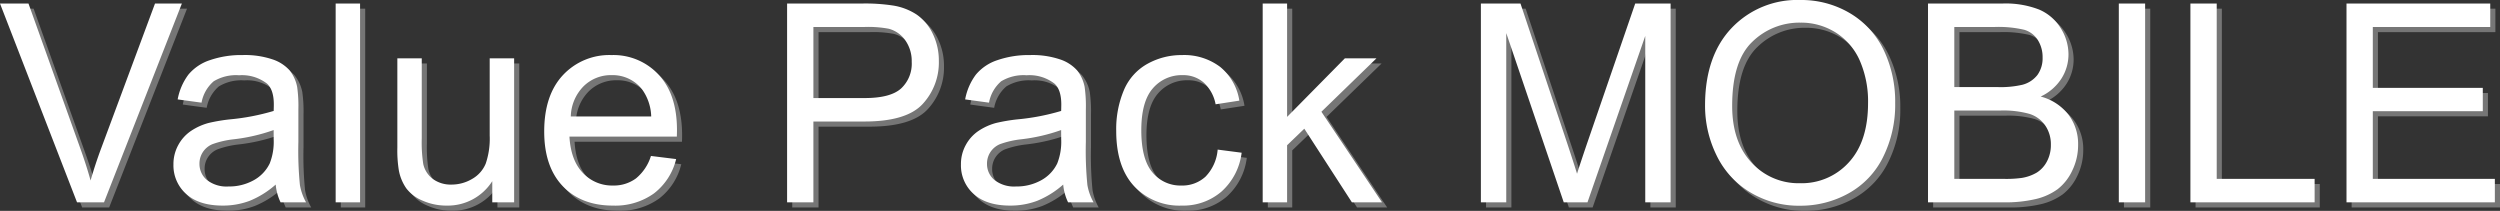
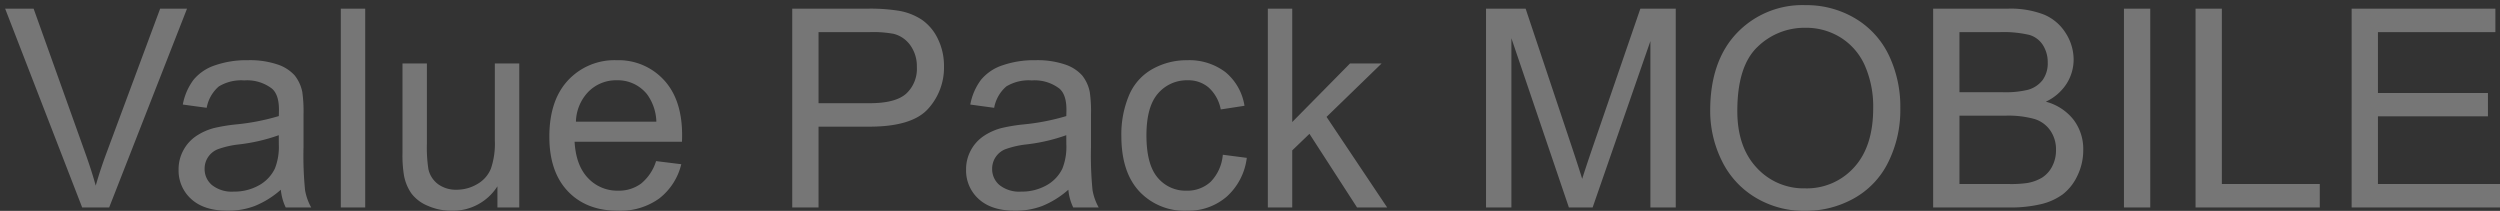
<svg xmlns="http://www.w3.org/2000/svg" width="486.077" height="40.999" viewBox="0 0 486.077 40.999">
  <rect x="0" y="0" width="486.077" height="40.999" fill="#333333" stroke="none" />
  <g id="グループ_71" data-name="グループ 71" transform="translate(-965.237 201.34)">
    <path id="パス_123" data-name="パス 123" d="M15.214,0,.237-38.654H5.774L15.82-10.573q1.213,3.375,2.03,6.328.9-3.164,2.083-6.328L30.375-38.654H35.6L20.461,0ZM53.842-3.454A17.673,17.673,0,0,1,48.766-.29a14.667,14.667,0,0,1-5.234.923q-4.614,0-7.093-2.254a7.441,7.441,0,0,1-2.479-5.761A7.662,7.662,0,0,1,34.9-11.14a7.749,7.749,0,0,1,2.452-2.729,11.531,11.531,0,0,1,3.415-1.556,33.914,33.914,0,0,1,4.219-.712,43.38,43.38,0,0,0,8.464-1.635q.026-.976.026-1.239,0-2.9-1.345-4.087a7.943,7.943,0,0,0-5.405-1.608,8.382,8.382,0,0,0-4.944,1.173,7.169,7.169,0,0,0-2.36,4.153l-4.641-.633a11.5,11.5,0,0,1,2.083-4.812,9.13,9.13,0,0,1,4.192-2.821,18.7,18.7,0,0,1,6.354-.989,16.819,16.819,0,0,1,5.827.844,7.678,7.678,0,0,1,3.3,2.123,7.465,7.465,0,0,1,1.477,3.23,26.723,26.723,0,0,1,.237,4.377v6.328a67.167,67.167,0,0,0,.3,8.372A10.562,10.562,0,0,0,59.748,0H54.791A10.063,10.063,0,0,1,53.842-3.454Zm-.4-10.6a34.821,34.821,0,0,1-7.752,1.793,17.931,17.931,0,0,0-4.14.949,4.127,4.127,0,0,0-1.872,1.542,4.052,4.052,0,0,0-.659,2.254A4.042,4.042,0,0,0,40.46-4.351a6.183,6.183,0,0,0,4.206,1.266,9.788,9.788,0,0,0,4.878-1.2,7.388,7.388,0,0,0,3.138-3.283,11.465,11.465,0,0,0,.765-4.746ZM65.5,0V-38.654h4.746V0ZM95.95,0V-4.113A10.249,10.249,0,0,1,87.064.633a11.323,11.323,0,0,1-4.627-.949A7.622,7.622,0,0,1,79.247-2.7a8.943,8.943,0,0,1-1.463-3.52,24.1,24.1,0,0,1-.29-4.43V-28h4.746v15.53a27.676,27.676,0,0,0,.29,5.01,4.95,4.95,0,0,0,1.9,2.94,5.882,5.882,0,0,0,3.586,1.068,7.811,7.811,0,0,0,4.008-1.094,6.084,6.084,0,0,0,2.65-2.979A14.951,14.951,0,0,0,95.449-13V-28H100.2V0ZM126.8-9.018l4.9.606a11.966,11.966,0,0,1-4.3,6.671A12.92,12.92,0,0,1,119.391.633q-6.144,0-9.743-3.784t-3.6-10.613q0-7.066,3.639-10.969a12.317,12.317,0,0,1,9.439-3.9,11.971,11.971,0,0,1,9.176,3.823q3.56,3.823,3.56,10.758,0,.422-.026,1.266H110.953q.264,4.614,2.61,7.066a7.769,7.769,0,0,0,5.854,2.452,7.262,7.262,0,0,0,4.456-1.371A9.1,9.1,0,0,0,126.8-9.018ZM111.217-16.69h15.636a9.486,9.486,0,0,0-1.793-5.3,7.274,7.274,0,0,0-5.88-2.742,7.54,7.54,0,0,0-5.5,2.188A8.662,8.662,0,0,0,111.217-16.69ZM153.272,0V-38.654h14.581a35.205,35.205,0,0,1,5.88.369,11.648,11.648,0,0,1,4.772,1.806,9.477,9.477,0,0,1,3.1,3.731,11.841,11.841,0,0,1,1.173,5.273,11.882,11.882,0,0,1-3.138,8.345Q176.5-15.715,168.3-15.715h-9.914V0Zm5.115-20.276h9.993q4.957,0,7.04-1.846a6.576,6.576,0,0,0,2.083-5.194,6.987,6.987,0,0,0-1.226-4.153,5.731,5.731,0,0,0-3.23-2.281,21.856,21.856,0,0,0-4.772-.343h-9.888ZM206.956-3.454A17.673,17.673,0,0,1,201.88-.29a14.667,14.667,0,0,1-5.234.923q-4.614,0-7.093-2.254a7.441,7.441,0,0,1-2.479-5.761,7.662,7.662,0,0,1,.936-3.757,7.749,7.749,0,0,1,2.452-2.729,11.531,11.531,0,0,1,3.415-1.556,33.914,33.914,0,0,1,4.219-.712,43.38,43.38,0,0,0,8.464-1.635q.026-.976.026-1.239,0-2.9-1.345-4.087a7.943,7.943,0,0,0-5.405-1.608,8.382,8.382,0,0,0-4.944,1.173,7.169,7.169,0,0,0-2.36,4.153l-4.641-.633a11.5,11.5,0,0,1,2.083-4.812,9.13,9.13,0,0,1,4.192-2.821,18.7,18.7,0,0,1,6.354-.989,16.819,16.819,0,0,1,5.827.844,7.678,7.678,0,0,1,3.3,2.123,7.465,7.465,0,0,1,1.477,3.23,26.723,26.723,0,0,1,.237,4.377v6.328a67.167,67.167,0,0,0,.3,8.372A10.562,10.562,0,0,0,212.862,0h-4.957A10.063,10.063,0,0,1,206.956-3.454Zm-.4-10.6a34.821,34.821,0,0,1-7.752,1.793,17.931,17.931,0,0,0-4.14.949A4.127,4.127,0,0,0,192.8-9.769a4.052,4.052,0,0,0-.659,2.254,4.042,4.042,0,0,0,1.437,3.164,6.183,6.183,0,0,0,4.206,1.266,9.788,9.788,0,0,0,4.878-1.2A7.388,7.388,0,0,0,205.8-7.567a11.465,11.465,0,0,0,.765-4.746Zm30.428,3.8,4.667.606A12.1,12.1,0,0,1,237.74-2.1,11.407,11.407,0,0,1,230,.633a12.023,12.023,0,0,1-9.242-3.757q-3.494-3.757-3.494-10.771a19.491,19.491,0,0,1,1.5-7.937,10.479,10.479,0,0,1,4.575-5.1,13.573,13.573,0,0,1,6.684-1.7,11.619,11.619,0,0,1,7.462,2.307,10.579,10.579,0,0,1,3.718,6.552l-4.614.712a7.662,7.662,0,0,0-2.333-4.245,6.038,6.038,0,0,0-4.047-1.424,7.367,7.367,0,0,0-5.827,2.571q-2.241,2.571-2.241,8.134,0,5.643,2.162,8.2a7.036,7.036,0,0,0,5.643,2.558,6.65,6.65,0,0,0,4.667-1.714A8.505,8.505,0,0,0,236.988-10.257ZM245.742,0V-38.654h4.746v22.043L261.721-28h6.144L257.159-17.613,268.945,0h-5.854l-9.255-14.317L250.488-11.1V0Zm42.425,0V-38.654h7.7l9.149,27.369q1.266,3.823,1.846,5.722.659-2.109,2.057-6.2l9.255-26.895h6.882V0h-4.931V-32.353L308.892,0h-4.614L293.1-32.906V0Zm43.585-18.826q0-9.624,5.168-15.069a17.571,17.571,0,0,1,13.342-5.445,18.509,18.509,0,0,1,9.65,2.558,16.7,16.7,0,0,1,6.552,7.132,23.165,23.165,0,0,1,2.254,10.375,22.777,22.777,0,0,1-2.373,10.521,16.2,16.2,0,0,1-6.724,7.027A19.21,19.21,0,0,1,350.235.659a18.278,18.278,0,0,1-9.756-2.637,16.968,16.968,0,0,1-6.513-7.2A21.815,21.815,0,0,1,331.752-18.826Zm5.273.079q0,6.987,3.757,11.008a12.359,12.359,0,0,0,9.426,4.021,12.34,12.34,0,0,0,9.505-4.061q3.731-4.061,3.731-11.522a19.8,19.8,0,0,0-1.6-8.24A12.257,12.257,0,0,0,357.183-33a12.653,12.653,0,0,0-6.9-1.938,13.079,13.079,0,0,0-9.347,3.731Q337.025-27.475,337.025-18.747ZM375.1,0V-38.654h14.5a17.949,17.949,0,0,1,7.106,1.173,9.137,9.137,0,0,1,4.192,3.612,9.522,9.522,0,0,1,1.516,5.1,8.765,8.765,0,0,1-1.345,4.667,9.6,9.6,0,0,1-4.061,3.533A10.1,10.1,0,0,1,402.4-17.06a9.392,9.392,0,0,1,1.885,5.854,11.291,11.291,0,0,1-1.147,5.049,9.776,9.776,0,0,1-2.834,3.6,11.83,11.83,0,0,1-4.232,1.912A25.739,25.739,0,0,1,389.839,0Zm5.115-22.412h8.358a18.651,18.651,0,0,0,4.878-.448,5.422,5.422,0,0,0,2.94-1.925,5.545,5.545,0,0,0,.989-3.375,6.216,6.216,0,0,0-.923-3.388,4.671,4.671,0,0,0-2.637-2,22.021,22.021,0,0,0-5.88-.541h-7.726Zm0,17.851h9.624a22.152,22.152,0,0,0,3.48-.185A8.34,8.34,0,0,0,396.272-5.8a5.6,5.6,0,0,0,1.951-2.149,6.726,6.726,0,0,0,.765-3.256,6.423,6.423,0,0,0-1.107-3.757,5.841,5.841,0,0,0-3.072-2.241,19.046,19.046,0,0,0-5.656-.646h-8.938ZM412.2,0V-38.654h5.115V0ZM426.12,0V-38.654h5.115V-4.562h19.037V0Zm30.349,0V-38.654h27.949v4.562H461.584v11.839h21.384v4.535H461.584V-4.562h23.73V0Z" transform="translate(966 -161)" fill="#767676" />
-     <path id="パス_124" data-name="パス 124" d="M15.214,0,.237-38.654H5.774L15.82-10.573q1.213,3.375,2.03,6.328.9-3.164,2.083-6.328L30.375-38.654H35.6L20.461,0ZM53.842-3.454A17.673,17.673,0,0,1,48.766-.29a14.667,14.667,0,0,1-5.234.923q-4.614,0-7.093-2.254a7.441,7.441,0,0,1-2.479-5.761A7.662,7.662,0,0,1,34.9-11.14a7.749,7.749,0,0,1,2.452-2.729,11.531,11.531,0,0,1,3.415-1.556,33.914,33.914,0,0,1,4.219-.712,43.38,43.38,0,0,0,8.464-1.635q.026-.976.026-1.239,0-2.9-1.345-4.087a7.943,7.943,0,0,0-5.405-1.608,8.382,8.382,0,0,0-4.944,1.173,7.169,7.169,0,0,0-2.36,4.153l-4.641-.633a11.5,11.5,0,0,1,2.083-4.812,9.13,9.13,0,0,1,4.192-2.821,18.7,18.7,0,0,1,6.354-.989,16.819,16.819,0,0,1,5.827.844,7.678,7.678,0,0,1,3.3,2.123,7.465,7.465,0,0,1,1.477,3.23,26.723,26.723,0,0,1,.237,4.377v6.328a67.167,67.167,0,0,0,.3,8.372A10.562,10.562,0,0,0,59.748,0H54.791A10.063,10.063,0,0,1,53.842-3.454Zm-.4-10.6a34.821,34.821,0,0,1-7.752,1.793,17.931,17.931,0,0,0-4.14.949,4.127,4.127,0,0,0-1.872,1.542,4.052,4.052,0,0,0-.659,2.254A4.042,4.042,0,0,0,40.46-4.351a6.183,6.183,0,0,0,4.206,1.266,9.788,9.788,0,0,0,4.878-1.2,7.388,7.388,0,0,0,3.138-3.283,11.465,11.465,0,0,0,.765-4.746ZM65.5,0V-38.654h4.746V0ZM95.95,0V-4.113A10.249,10.249,0,0,1,87.064.633a11.323,11.323,0,0,1-4.627-.949A7.622,7.622,0,0,1,79.247-2.7a8.943,8.943,0,0,1-1.463-3.52,24.1,24.1,0,0,1-.29-4.43V-28h4.746v15.53a27.676,27.676,0,0,0,.29,5.01,4.95,4.95,0,0,0,1.9,2.94,5.882,5.882,0,0,0,3.586,1.068,7.811,7.811,0,0,0,4.008-1.094,6.084,6.084,0,0,0,2.65-2.979A14.951,14.951,0,0,0,95.449-13V-28H100.2V0ZM126.8-9.018l4.9.606a11.966,11.966,0,0,1-4.3,6.671A12.92,12.92,0,0,1,119.391.633q-6.144,0-9.743-3.784t-3.6-10.613q0-7.066,3.639-10.969a12.317,12.317,0,0,1,9.439-3.9,11.971,11.971,0,0,1,9.176,3.823q3.56,3.823,3.56,10.758,0,.422-.026,1.266H110.953q.264,4.614,2.61,7.066a7.769,7.769,0,0,0,5.854,2.452,7.262,7.262,0,0,0,4.456-1.371A9.1,9.1,0,0,0,126.8-9.018ZM111.217-16.69h15.636a9.486,9.486,0,0,0-1.793-5.3,7.274,7.274,0,0,0-5.88-2.742,7.54,7.54,0,0,0-5.5,2.188A8.662,8.662,0,0,0,111.217-16.69ZM153.272,0V-38.654h14.581a35.205,35.205,0,0,1,5.88.369,11.648,11.648,0,0,1,4.772,1.806,9.477,9.477,0,0,1,3.1,3.731,11.841,11.841,0,0,1,1.173,5.273,11.882,11.882,0,0,1-3.138,8.345Q176.5-15.715,168.3-15.715h-9.914V0Zm5.115-20.276h9.993q4.957,0,7.04-1.846a6.576,6.576,0,0,0,2.083-5.194,6.987,6.987,0,0,0-1.226-4.153,5.731,5.731,0,0,0-3.23-2.281,21.856,21.856,0,0,0-4.772-.343h-9.888ZM206.956-3.454A17.673,17.673,0,0,1,201.88-.29a14.667,14.667,0,0,1-5.234.923q-4.614,0-7.093-2.254a7.441,7.441,0,0,1-2.479-5.761,7.662,7.662,0,0,1,.936-3.757,7.749,7.749,0,0,1,2.452-2.729,11.531,11.531,0,0,1,3.415-1.556,33.914,33.914,0,0,1,4.219-.712,43.38,43.38,0,0,0,8.464-1.635q.026-.976.026-1.239,0-2.9-1.345-4.087a7.943,7.943,0,0,0-5.405-1.608,8.382,8.382,0,0,0-4.944,1.173,7.169,7.169,0,0,0-2.36,4.153l-4.641-.633a11.5,11.5,0,0,1,2.083-4.812,9.13,9.13,0,0,1,4.192-2.821,18.7,18.7,0,0,1,6.354-.989,16.819,16.819,0,0,1,5.827.844,7.678,7.678,0,0,1,3.3,2.123,7.465,7.465,0,0,1,1.477,3.23,26.723,26.723,0,0,1,.237,4.377v6.328a67.167,67.167,0,0,0,.3,8.372A10.562,10.562,0,0,0,212.862,0h-4.957A10.063,10.063,0,0,1,206.956-3.454Zm-.4-10.6a34.821,34.821,0,0,1-7.752,1.793,17.931,17.931,0,0,0-4.14.949A4.127,4.127,0,0,0,192.8-9.769a4.052,4.052,0,0,0-.659,2.254,4.042,4.042,0,0,0,1.437,3.164,6.183,6.183,0,0,0,4.206,1.266,9.788,9.788,0,0,0,4.878-1.2A7.388,7.388,0,0,0,205.8-7.567a11.465,11.465,0,0,0,.765-4.746Zm30.428,3.8,4.667.606A12.1,12.1,0,0,1,237.74-2.1,11.407,11.407,0,0,1,230,.633a12.023,12.023,0,0,1-9.242-3.757q-3.494-3.757-3.494-10.771a19.491,19.491,0,0,1,1.5-7.937,10.479,10.479,0,0,1,4.575-5.1,13.573,13.573,0,0,1,6.684-1.7,11.619,11.619,0,0,1,7.462,2.307,10.579,10.579,0,0,1,3.718,6.552l-4.614.712a7.662,7.662,0,0,0-2.333-4.245,6.038,6.038,0,0,0-4.047-1.424,7.367,7.367,0,0,0-5.827,2.571q-2.241,2.571-2.241,8.134,0,5.643,2.162,8.2a7.036,7.036,0,0,0,5.643,2.558,6.65,6.65,0,0,0,4.667-1.714A8.505,8.505,0,0,0,236.988-10.257ZM245.742,0V-38.654h4.746v22.043L261.721-28h6.144L257.159-17.613,268.945,0h-5.854l-9.255-14.317L250.488-11.1V0Zm42.425,0V-38.654h7.7l9.149,27.369q1.266,3.823,1.846,5.722.659-2.109,2.057-6.2l9.255-26.895h6.882V0h-4.931V-32.353L308.892,0h-4.614L293.1-32.906V0Zm43.585-18.826q0-9.624,5.168-15.069a17.571,17.571,0,0,1,13.342-5.445,18.509,18.509,0,0,1,9.65,2.558,16.7,16.7,0,0,1,6.552,7.132,23.165,23.165,0,0,1,2.254,10.375,22.777,22.777,0,0,1-2.373,10.521,16.2,16.2,0,0,1-6.724,7.027A19.21,19.21,0,0,1,350.235.659a18.278,18.278,0,0,1-9.756-2.637,16.968,16.968,0,0,1-6.513-7.2A21.815,21.815,0,0,1,331.752-18.826Zm5.273.079q0,6.987,3.757,11.008a12.359,12.359,0,0,0,9.426,4.021,12.34,12.34,0,0,0,9.505-4.061q3.731-4.061,3.731-11.522a19.8,19.8,0,0,0-1.6-8.24A12.257,12.257,0,0,0,357.183-33a12.653,12.653,0,0,0-6.9-1.938,13.079,13.079,0,0,0-9.347,3.731Q337.025-27.475,337.025-18.747ZM375.1,0V-38.654h14.5a17.949,17.949,0,0,1,7.106,1.173,9.137,9.137,0,0,1,4.192,3.612,9.522,9.522,0,0,1,1.516,5.1,8.765,8.765,0,0,1-1.345,4.667,9.6,9.6,0,0,1-4.061,3.533A10.1,10.1,0,0,1,402.4-17.06a9.392,9.392,0,0,1,1.885,5.854,11.291,11.291,0,0,1-1.147,5.049,9.776,9.776,0,0,1-2.834,3.6,11.83,11.83,0,0,1-4.232,1.912A25.739,25.739,0,0,1,389.839,0Zm5.115-22.412h8.358a18.651,18.651,0,0,0,4.878-.448,5.422,5.422,0,0,0,2.94-1.925,5.545,5.545,0,0,0,.989-3.375,6.216,6.216,0,0,0-.923-3.388,4.671,4.671,0,0,0-2.637-2,22.021,22.021,0,0,0-5.88-.541h-7.726Zm0,17.851h9.624a22.152,22.152,0,0,0,3.48-.185A8.34,8.34,0,0,0,396.272-5.8a5.6,5.6,0,0,0,1.951-2.149,6.726,6.726,0,0,0,.765-3.256,6.423,6.423,0,0,0-1.107-3.757,5.841,5.841,0,0,0-3.072-2.241,19.046,19.046,0,0,0-5.656-.646h-8.938ZM412.2,0V-38.654h5.115V0ZM426.12,0V-38.654h5.115V-4.562h19.037V0Zm30.349,0V-38.654h27.949v4.562H461.584v11.839h21.384v4.535H461.584V-4.562h23.73V0Z" transform="translate(965 -162)" fill="#fff" />
  </g>
</svg>